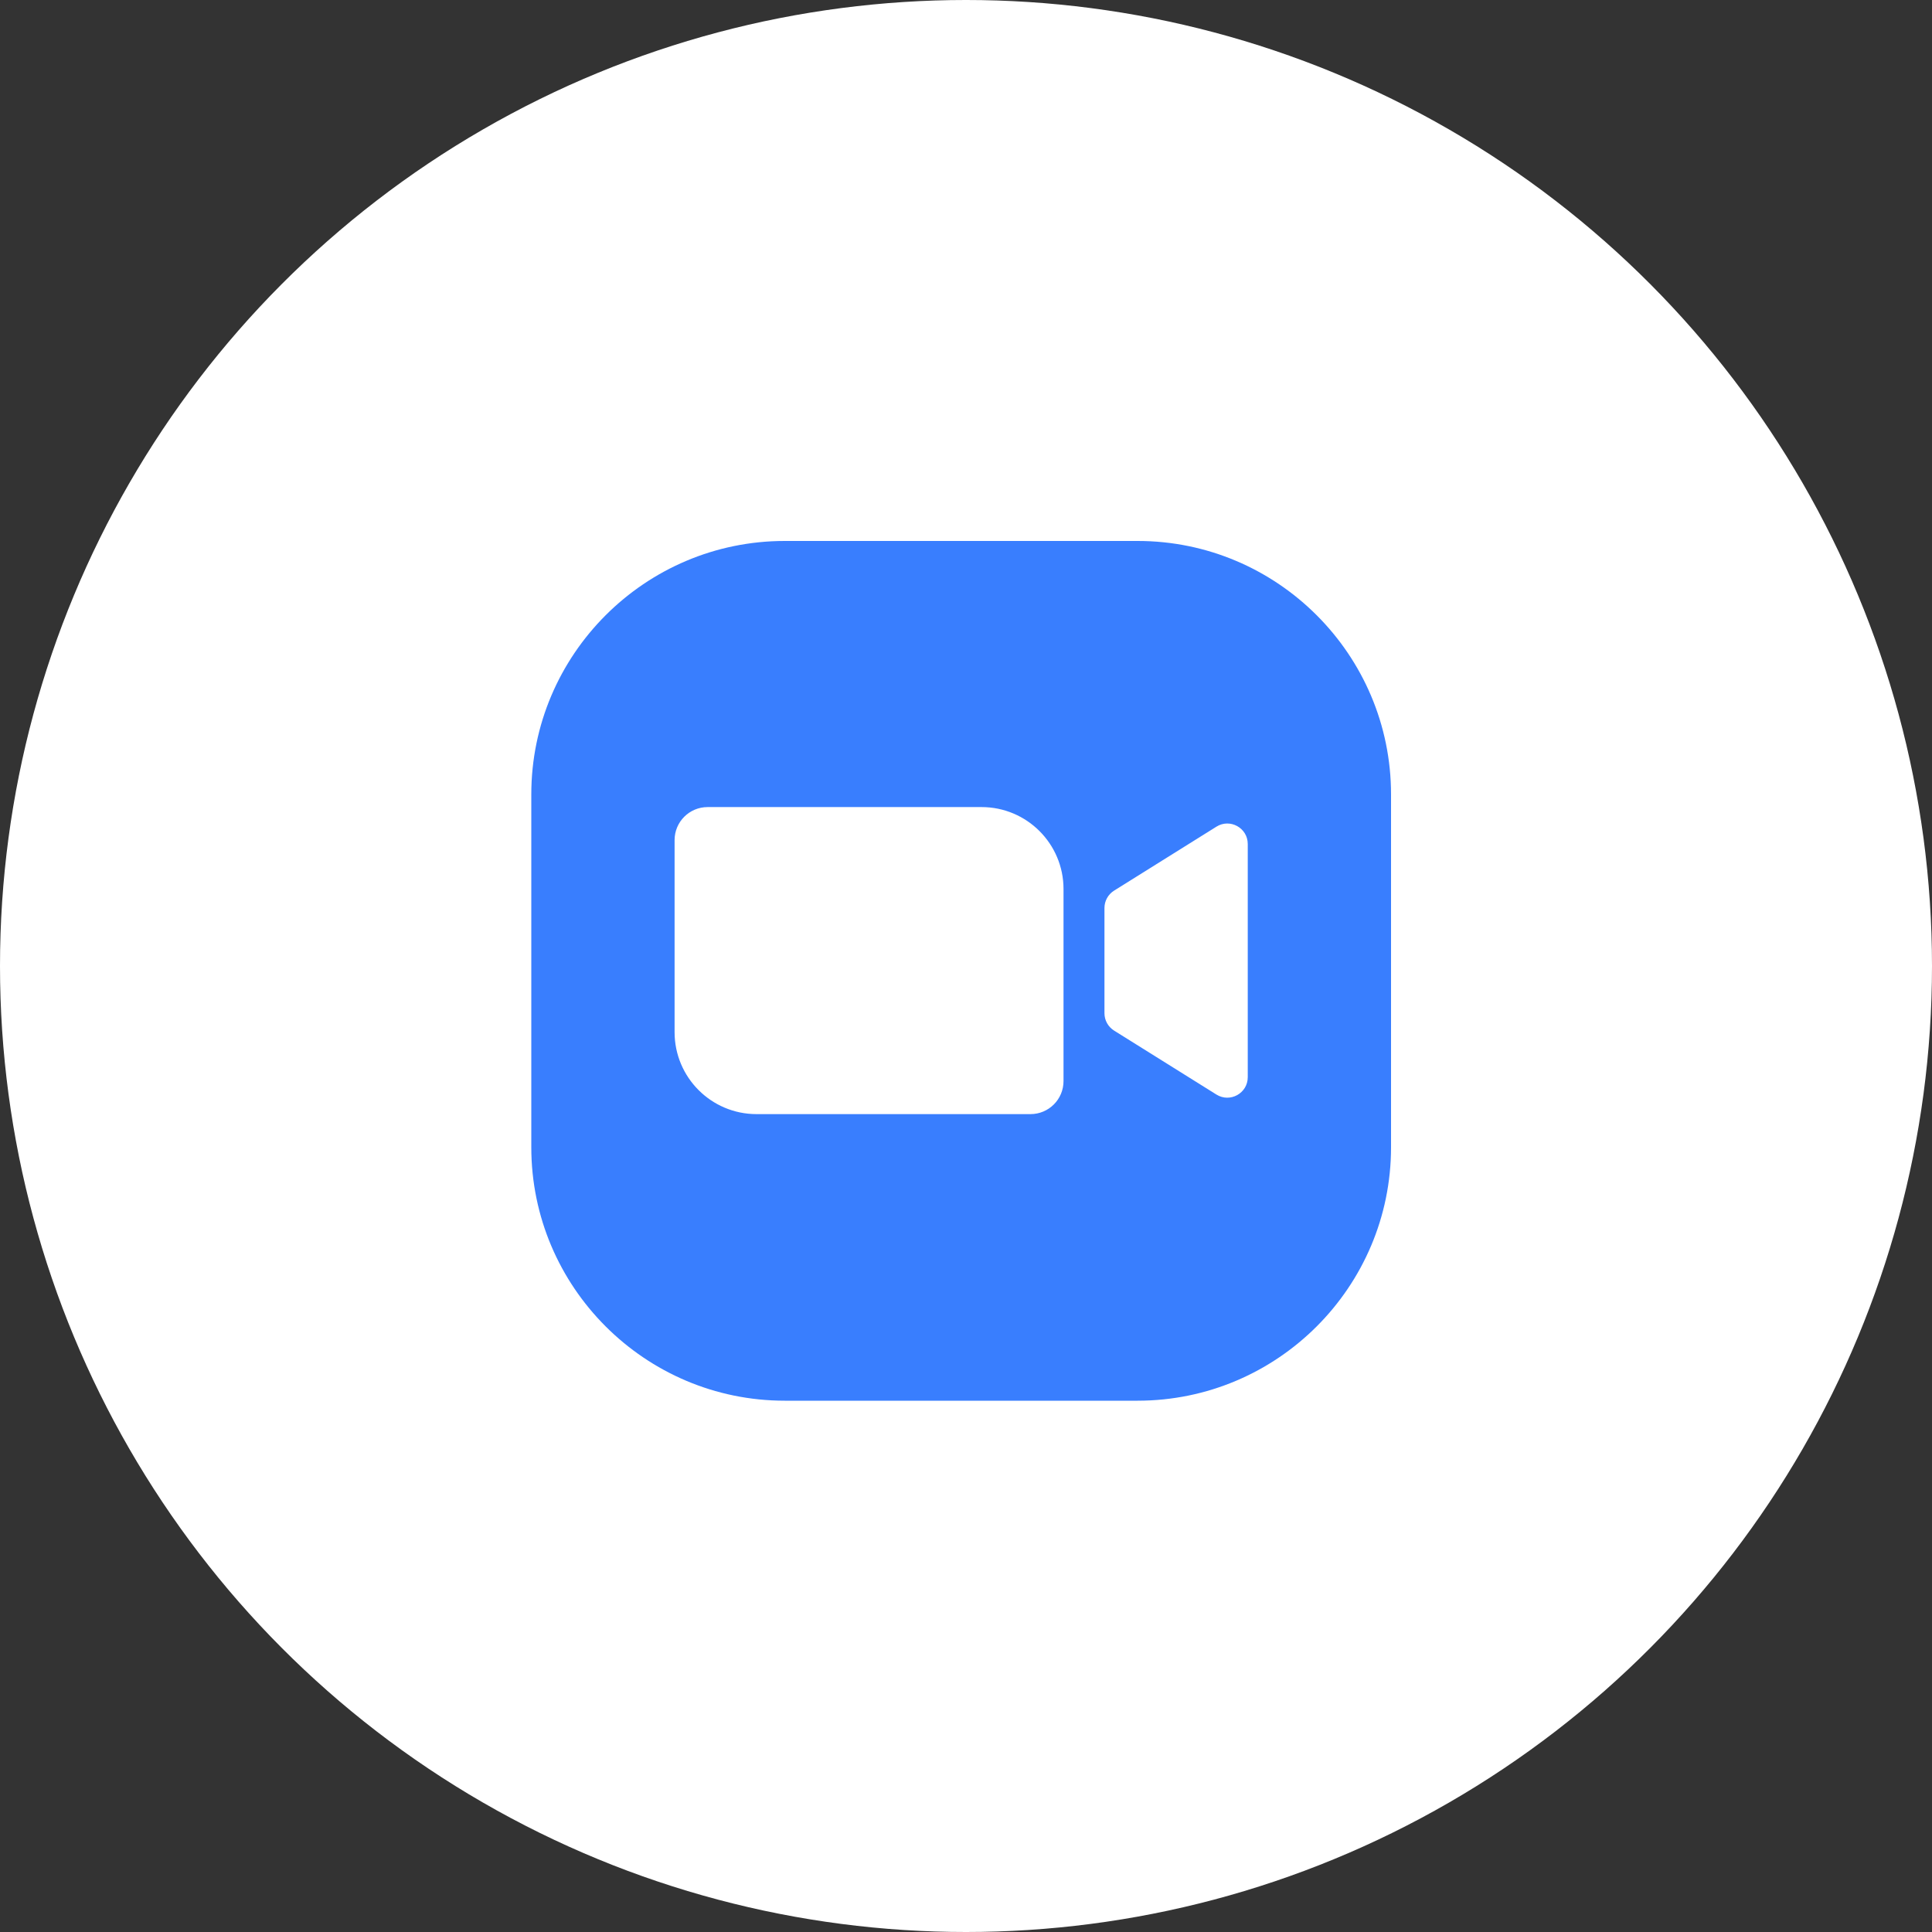
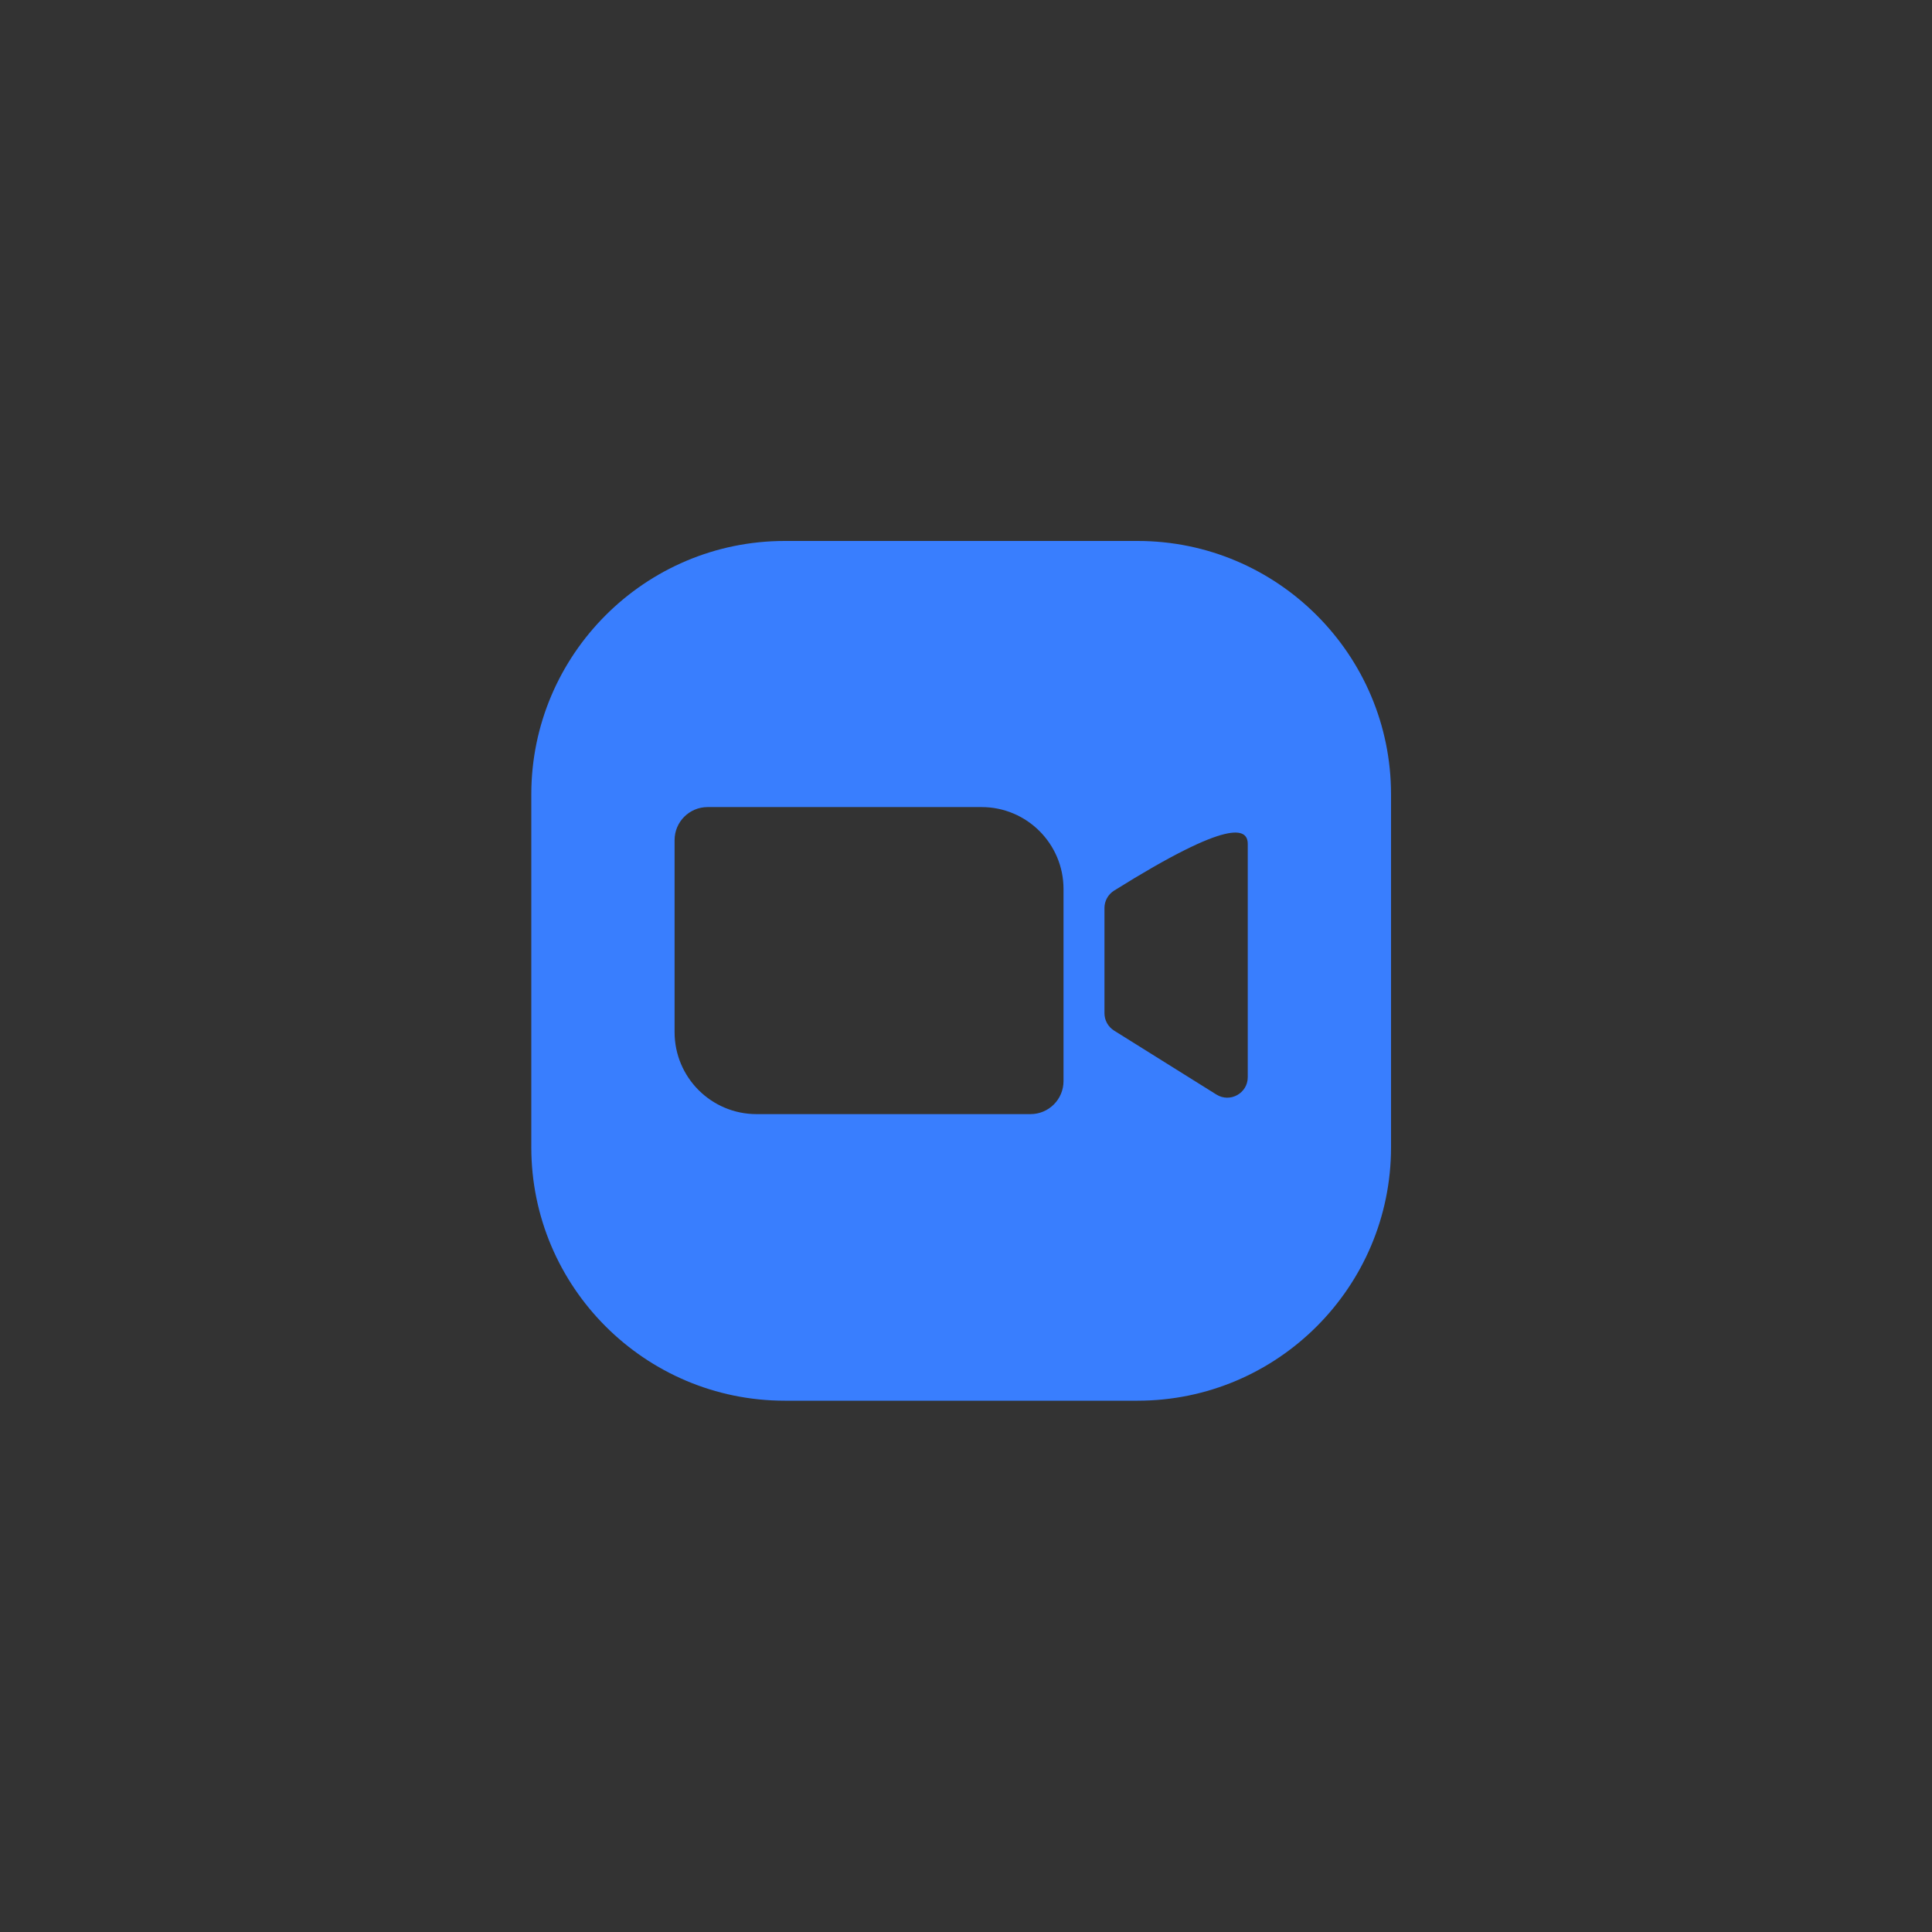
<svg xmlns="http://www.w3.org/2000/svg" width="200" height="200" viewBox="0 0 200 200" fill="none">
  <rect x="0" y="0" width="200" height="200" fill="#333333" stroke="none" />
-   <circle cx="100" cy="100" r="100" fill="white" />
-   <path d="M117.764 56H81.236C66.769 56 55 67.769 55 82.236V118.764C55 133.231 66.769 145 81.236 145H117.764C132.231 145 144 133.231 144 118.764V82.236C144 67.769 132.231 56 117.764 56ZM110.095 111.913C110.095 113.803 108.565 115.333 106.675 115.333H78.32C73.633 115.333 69.833 111.534 69.833 106.847V86.966C69.833 85.078 71.363 83.548 73.254 83.548H101.611C106.296 83.548 110.095 87.347 110.095 92.034V111.913ZM129.167 111.511C129.167 113.174 127.336 114.189 125.925 113.308L115.329 106.686C114.711 106.298 114.333 105.62 114.333 104.889V93.995C114.333 93.263 114.711 92.585 115.329 92.198L125.925 85.576C127.336 84.692 129.167 85.707 129.167 87.37V111.511Z" fill="#397EFE" />
+   <path d="M117.764 56H81.236C66.769 56 55 67.769 55 82.236V118.764C55 133.231 66.769 145 81.236 145H117.764C132.231 145 144 133.231 144 118.764V82.236C144 67.769 132.231 56 117.764 56ZM110.095 111.913C110.095 113.803 108.565 115.333 106.675 115.333H78.32C73.633 115.333 69.833 111.534 69.833 106.847V86.966C69.833 85.078 71.363 83.548 73.254 83.548H101.611C106.296 83.548 110.095 87.347 110.095 92.034V111.913ZM129.167 111.511C129.167 113.174 127.336 114.189 125.925 113.308L115.329 106.686C114.711 106.298 114.333 105.62 114.333 104.889V93.995C114.333 93.263 114.711 92.585 115.329 92.198C127.336 84.692 129.167 85.707 129.167 87.37V111.511Z" fill="#397EFE" />
</svg>